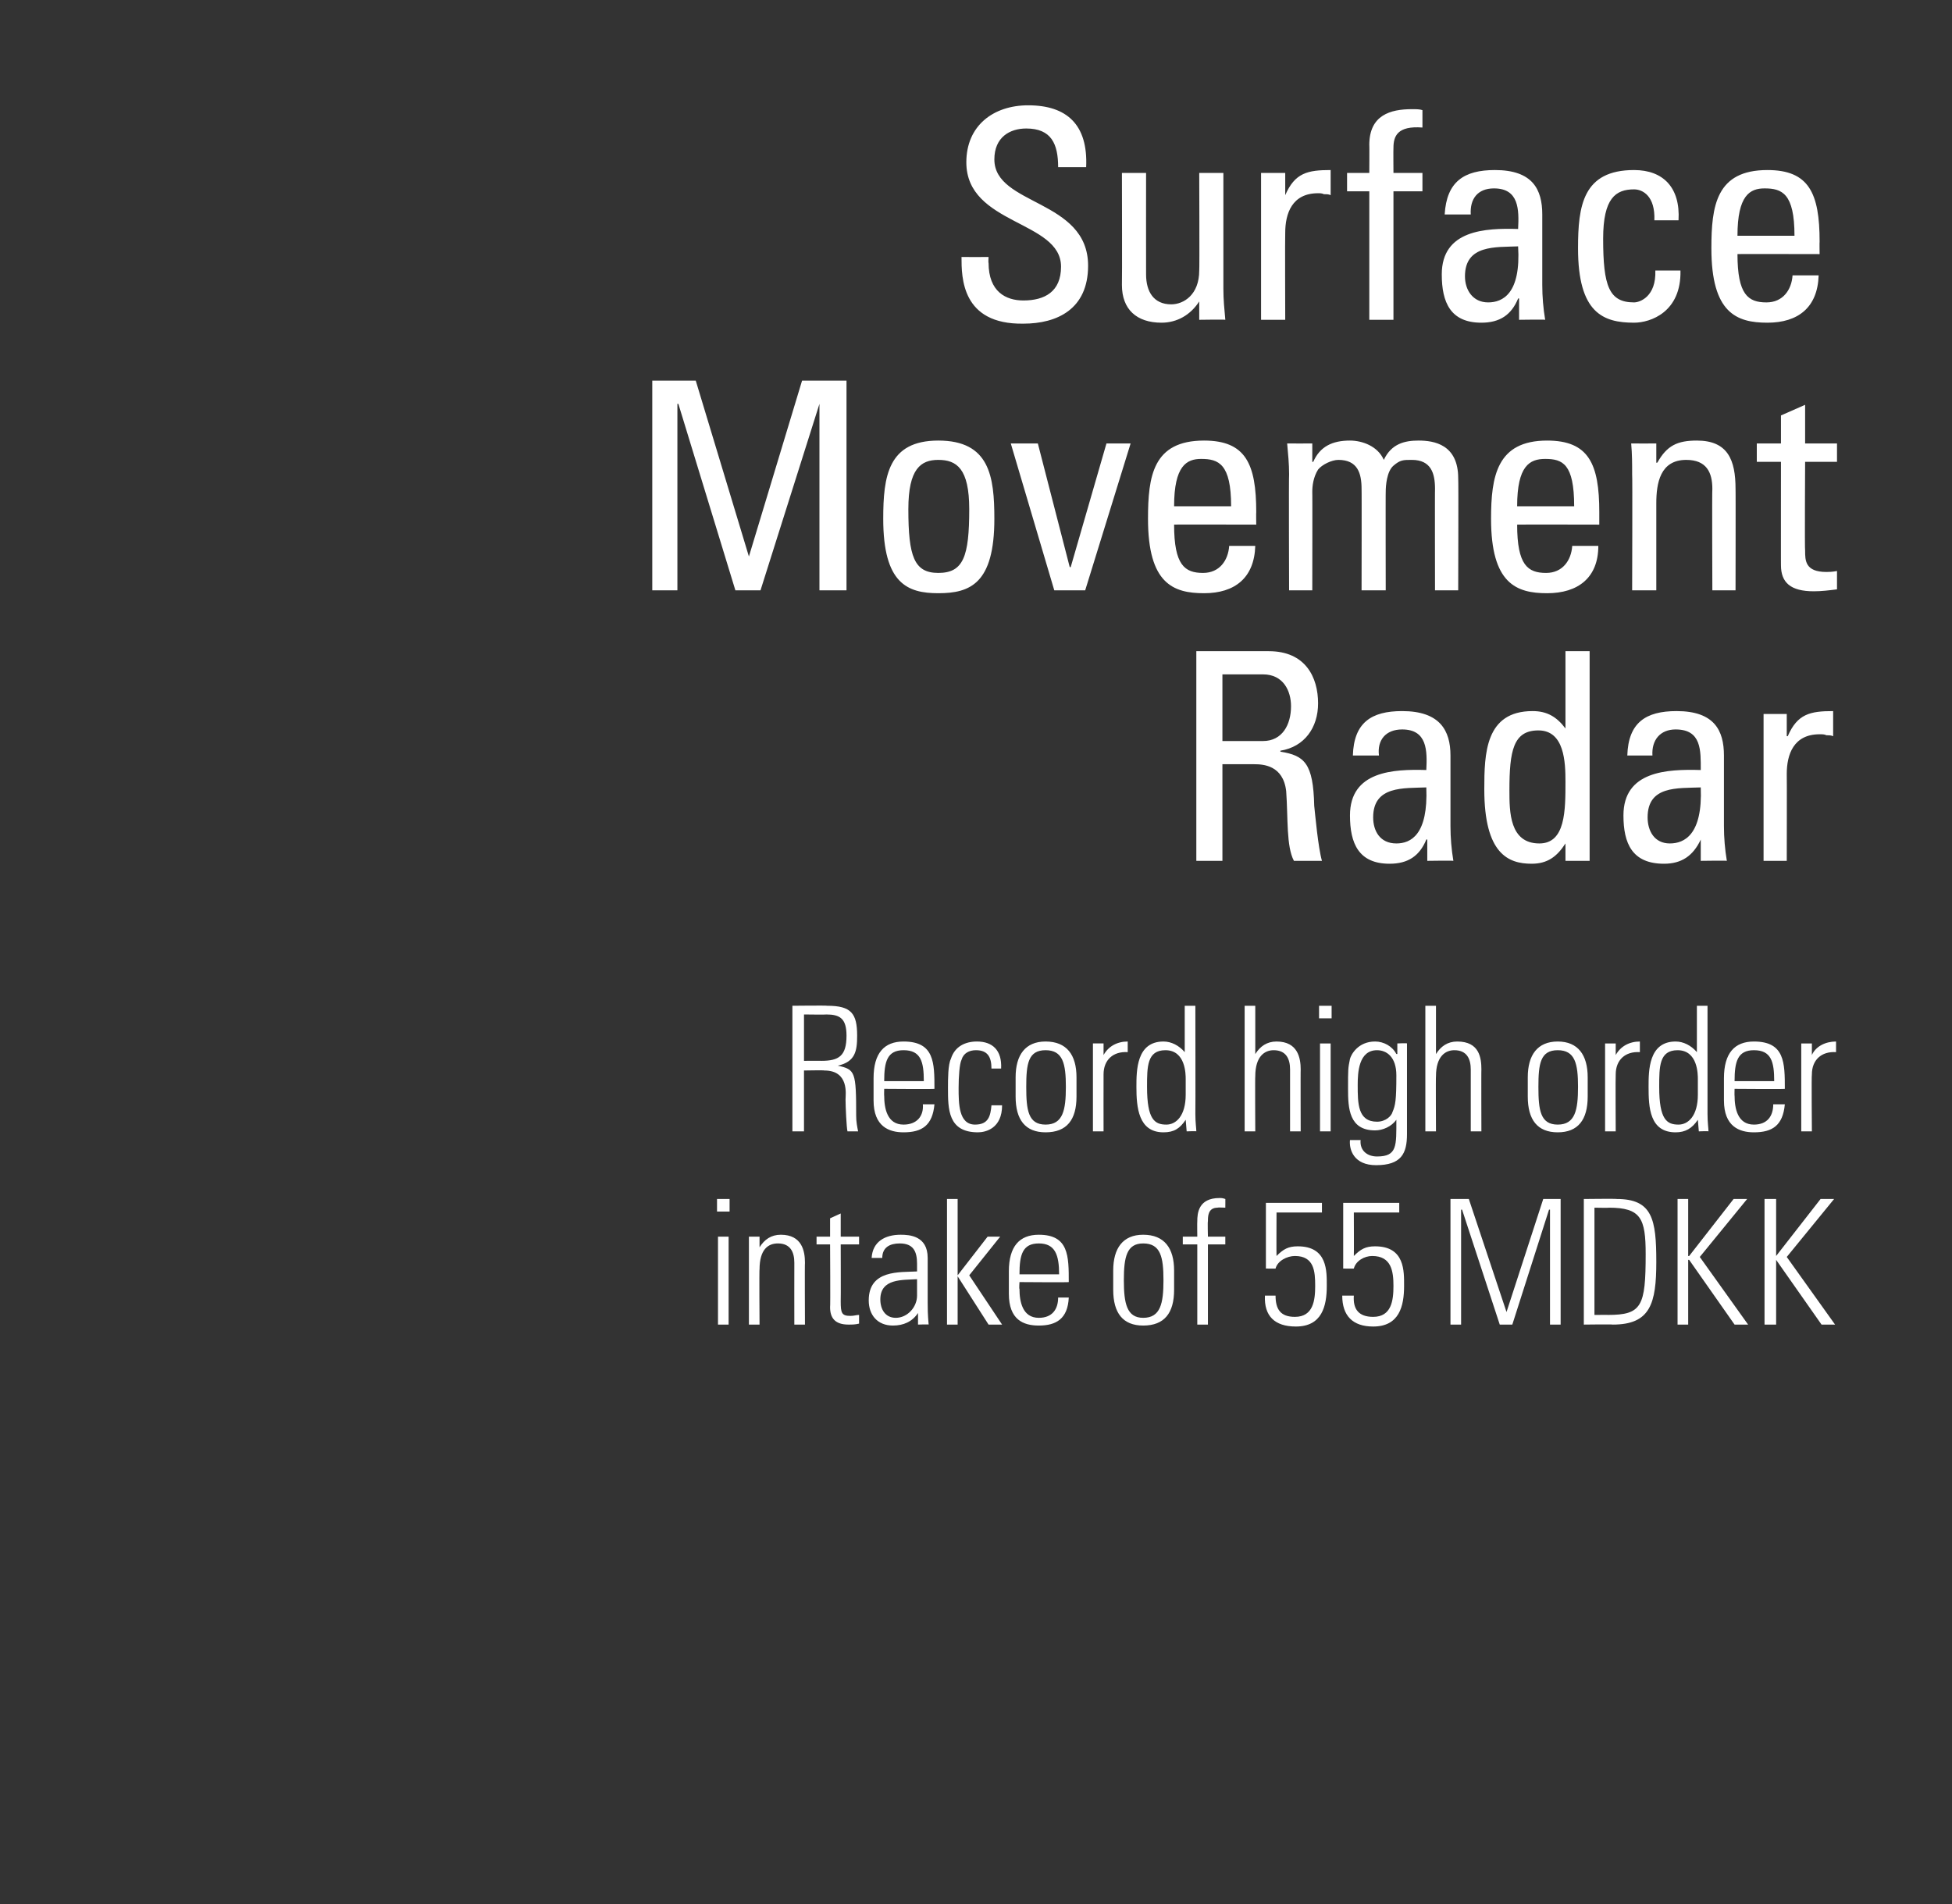
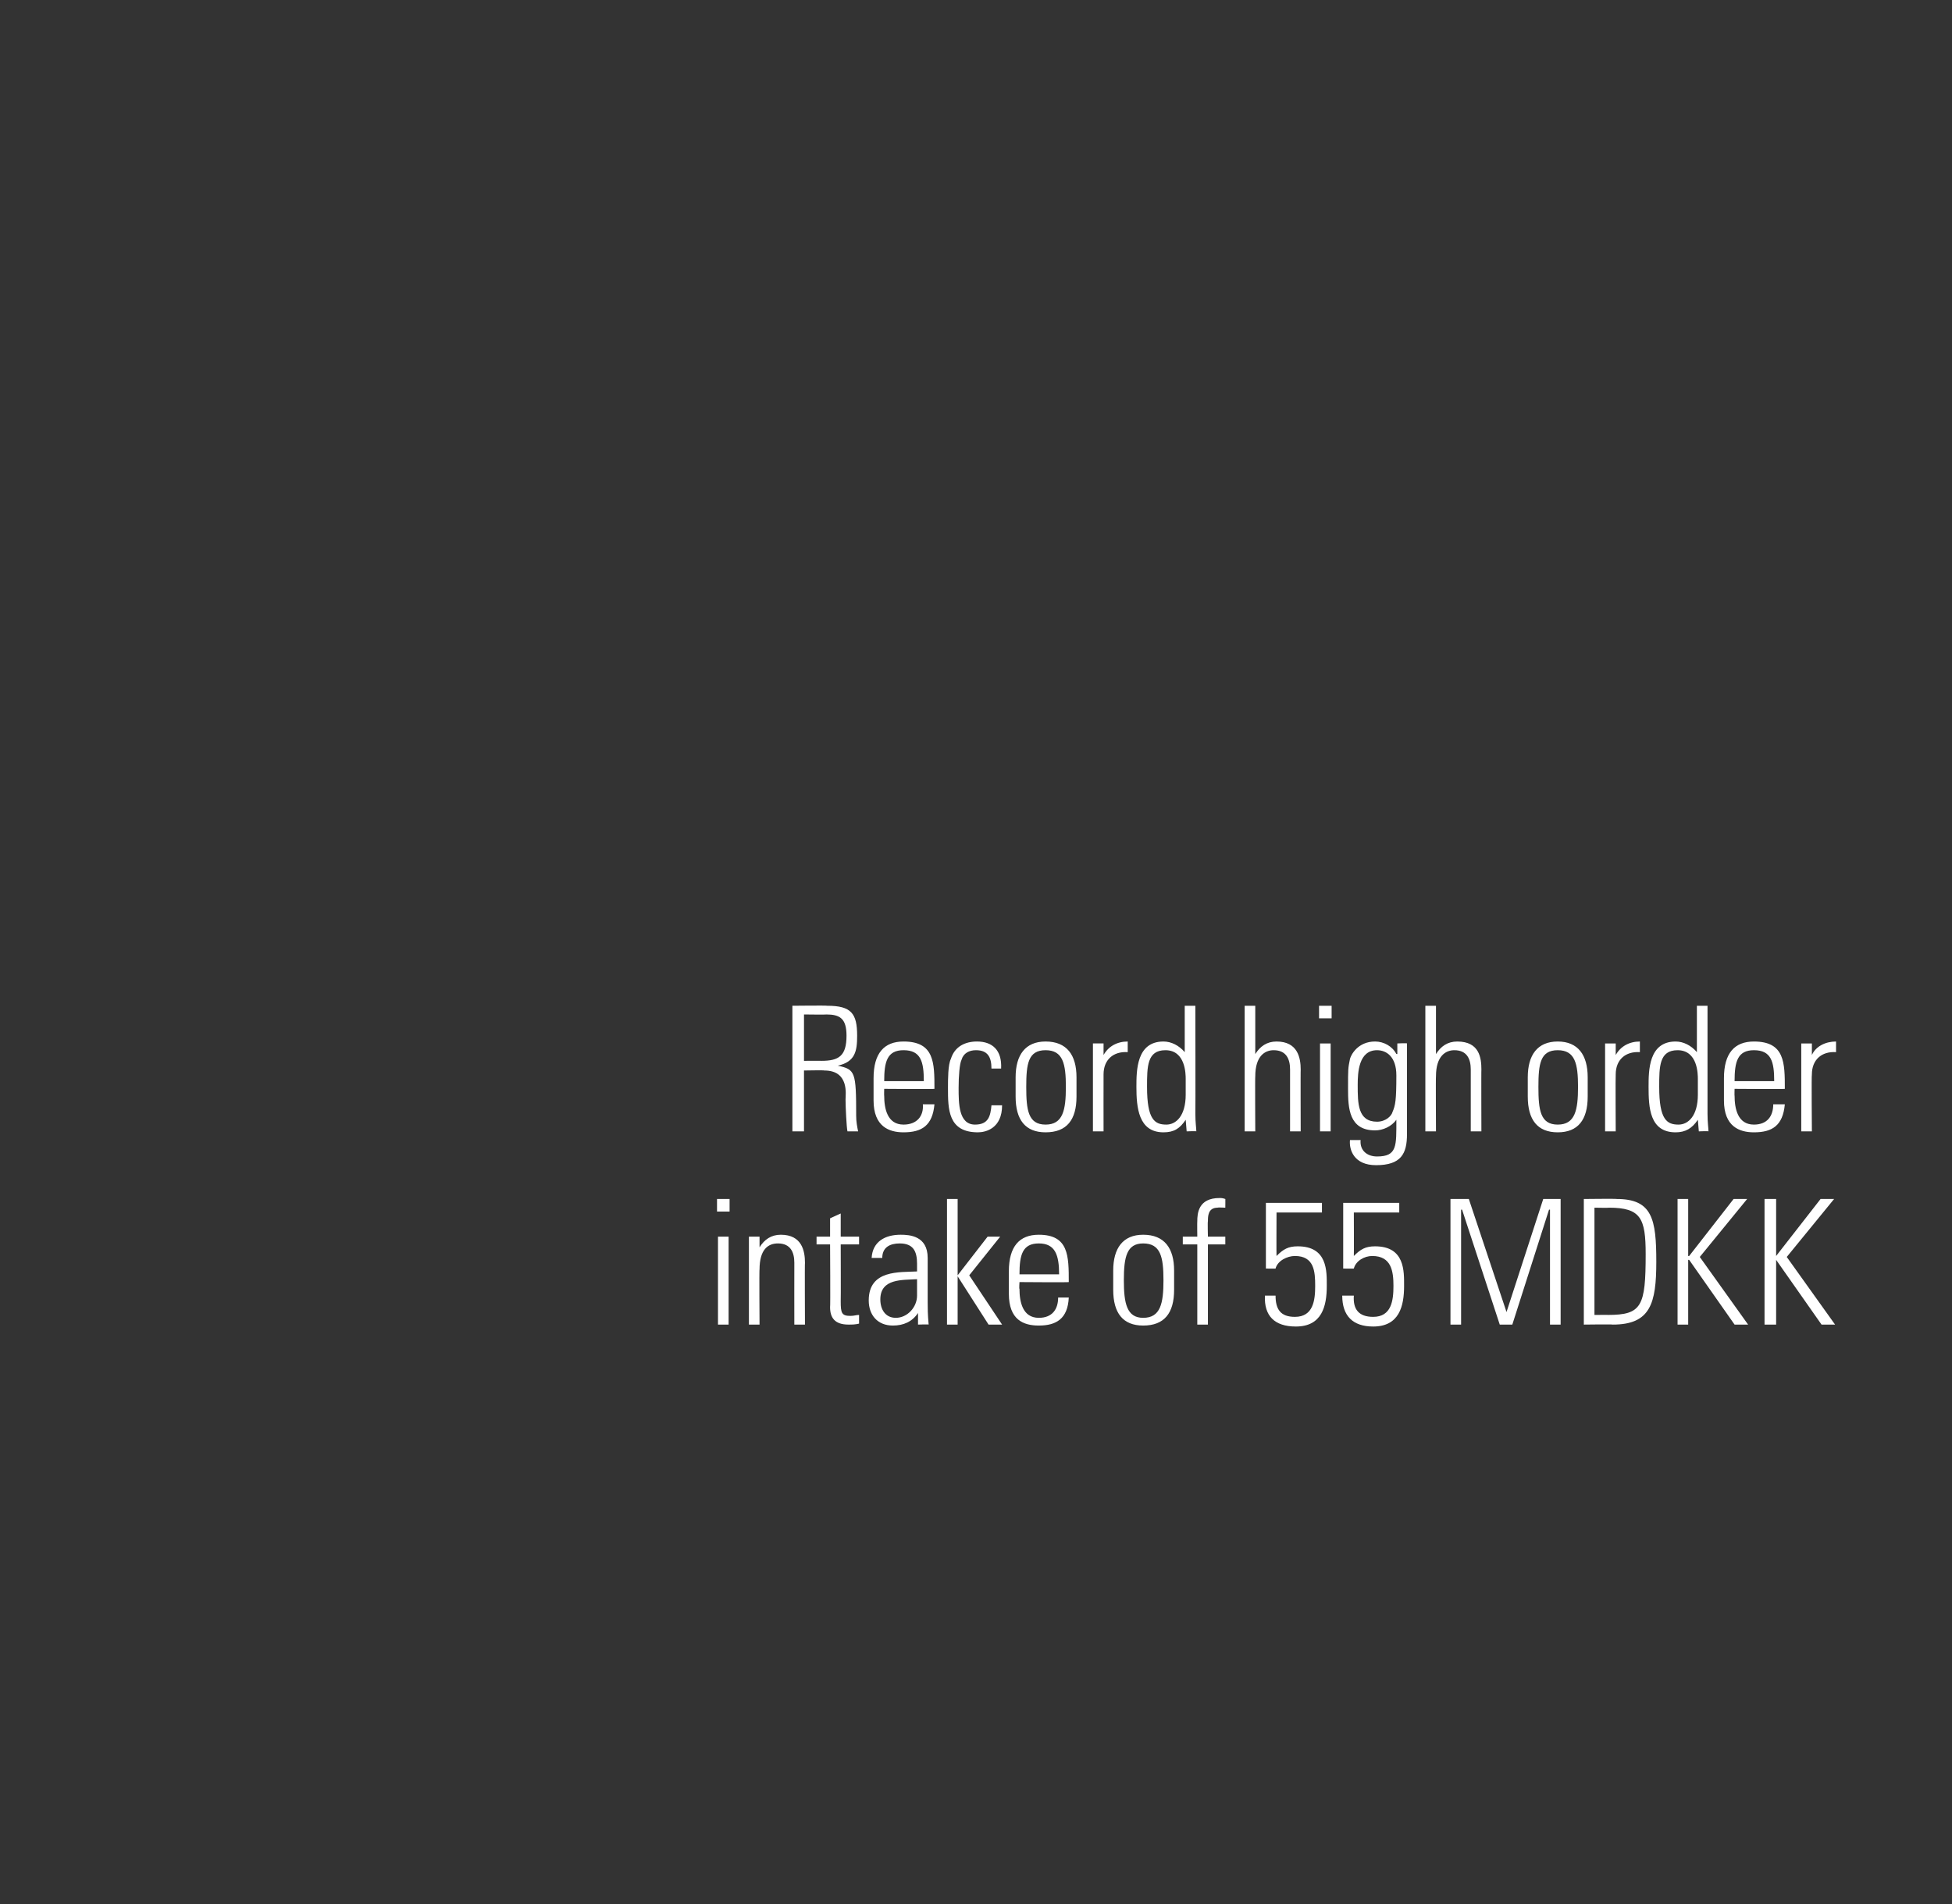
<svg xmlns="http://www.w3.org/2000/svg" version="1.1" width="202px" height="197.1px" viewBox="0 0 202 197.1">
  <rect x="0" y="0" width="202" height="197.1" fill="#333333" stroke="none" />
  <desc>Surface Movement Radar Record high order intake of 55 MDKK</desc>
  <defs />
  <g id="Polygon29328">
    <path d="m74.3 137.1l0-9.1l1.1 0l0 9.1l-1.1 0zm-.1-11.7l0-1.3l1.3 0l0 1.3l-1.3 0zm4.4 11.7l-1.1 0l0-9.1l1.1 0l0 1.1c0 0-.01-.02 0 0c.5-.8 1.2-1.3 2.2-1.3c2.2 0 2.5 1.7 2.5 2.9c-.03-.05 0 6.4 0 6.4l-1.1 0c0 0-.01-6.4 0-6.4c0-1.1-.4-2-1.7-2c-1 0-1.9.6-1.9 2.7c-.04-.05 0 5.7 0 5.7zm5.9-8.3l0-.8l1.4 0l0-1.9l1.1-.5l0 2.4l1.9 0l0 .8l-1.9 0c0 0 .02 5.86 0 5.9c0 1.2.1 1.5 1 1.5c.4 0 .6-.1.9-.1c0 0 0 .9 0 .9c-.4.1-.7.1-1.1.1c-1.4 0-1.9-.7-1.9-1.8c.04.03 0-6.5 0-6.5l-1.4 0zm10.4 3.6c-1.5.1-3.8-.1-3.8 2.1c0 1 .5 1.9 1.6 1.9c1.2 0 2.2-1.1 2.2-2.3c0 0 0-1.7 0-1.7zm.1 3.5c0 0-.02.04 0 0c-.6.9-1.5 1.3-2.6 1.3c-1.6 0-2.5-1.1-2.5-2.6c0-3.2 3.2-2.9 5-3c0 0 0-.8 0-.8c0-1.3-.4-2.1-1.8-2.1c-1 0-1.8.4-1.8 1.5c0 0-1.1 0-1.1 0c.1-1.7 1.4-2.4 3-2.4c.9 0 2.8.1 2.8 2.4c0 0 0 4.6 0 4.6c0 .6 0 1.2.1 2.3c.03-.04-1.1 0-1.1 0l0-1.2zm3-11.8l1.1 0l0 7.9l0 0l3.1-4l1.3 0l-3.2 4l3.4 5.1l-1.4 0l-3.2-5l0 0l0 5l-1.1 0l0-13zm7.5 8.6c0 0-.05.74 0 .7c0 1.3.3 3 2 3c1.4 0 2-.9 2-2.1c0 0 1.1 0 1.1 0c-.1 2.2-1.3 2.9-3.1 2.9c-1.6 0-3.1-.6-3.1-3.3c0 0 0-2.3 0-2.3c0-2.6 1.1-3.8 3.1-3.8c3.1 0 3.1 2.2 3.1 4.9c.04.04-5.1 0-5.1 0zm4.1-.8c0-2-.4-3.2-2.1-3.2c-1.7 0-2 1.2-2 3.2c0 0 4.1 0 4.1 0zm5.6 1.6c0 0 0-2 0-2c0-2.3 1-3.7 3.1-3.7c2.2 0 3.2 1.4 3.2 3.7c0 0 0 2 0 2c0 2.4-1 3.7-3.2 3.7c-2.1 0-3.1-1.3-3.1-3.7zm1.1-1c0 2.4.3 3.9 2 3.9c1.8 0 2.1-1.5 2.1-3.9c0-2.4-.3-3.8-2.1-3.8c-1.7 0-2 1.4-2 3.8zm7.6-3.7l-1.5 0l0-.8l1.5 0c0 0-.02-1.56 0-1.6c0-.8.1-2.4 2.3-2.4c.2 0 .3 0 .6.1c.01-.04 0 .9 0 .9c0 0-.8-.04-.8 0c-1 0-1 .9-1 1.4c-.04.02 0 1.6 0 1.6l1.8 0l0 .8l-1.8 0l0 8.3l-1.1 0l0-8.3zm13.4 4.3c0 2.1-.5 4.2-3.2 4.2c-2.2 0-3.3-1.1-3.2-3.2c0 0 1.1 0 1.1 0c0 1.4.5 2.2 2 2.2c1.9 0 2.1-1.7 2.1-3.2c0-1.5-.1-3.1-2.1-3.1c-.8 0-1.8.5-2 1.3c.04.02-1 0-1 0l0-6.8l5.8 0l0 1l-4.7 0c0 0-.02 4.47 0 4.5c.7-.7 1.2-1 2.2-1c3.1 0 3 2.6 3 4.1zm8 0c0 2.1-.5 4.2-3.2 4.2c-2.1 0-3.2-1.1-3.2-3.2c0 0 1.2 0 1.2 0c-.1 1.4.5 2.2 2 2.2c1.9 0 2.1-1.7 2.1-3.2c0-1.5-.2-3.1-2.2-3.1c-.8 0-1.7.5-1.9 1.3c-.01.02-1.1 0-1.1 0l0-6.8l5.8 0l0 1l-4.7 0c0 0 .02 4.47 0 4.5c.7-.7 1.2-1 2.2-1c3.1 0 3 2.6 3 4.1zm4.8 4l0-13l1.9 0l3.9 11.7l0 0l3.8-11.7l1.8 0l0 13l-1.1 0l0-11.9l-.1 0l-3.8 11.9l-1.3 0l-3.9-11.9l-.1 0l0 11.9l-1.1 0zm14.9-1c0 0 1.44-.01 1.4 0c3.5 0 3.9-.9 3.9-6.3c0-3.7-.5-4.8-3.8-4.8c.05.03-1.5 0-1.5 0l0 11.1zm-1.1-12c0 0 3.42-.04 3.4 0c3.7 0 4.1 2.1 4.1 6.5c0 4.3-.6 6.5-4.5 6.5c-.04-.04-3 0-3 0l0-13zm9.7 13l0-13l1.1 0l0 5.9l.1 0l4.6-5.9l1.4 0l-4.9 6l5 7l-1.4 0l-4.7-6.7l-.1 0l0 6.7l-1.1 0zm9 0l0-13l1.2 0l0 5.9l0 0l4.6-5.9l1.4 0l-4.9 6l5 7l-1.4 0l-4.7-6.7l0 0l0 6.7l-1.2 0z" stroke="none" fill="#fff" />
  </g>
  <g id="Polygon29327">
    <path d="m83.2 110.8l0 6.3l-1.2 0l0-13c0 0 3.6-.04 3.6 0c2.5 0 3.1.8 3.1 3.1c0 1.6-.2 2.7-2 3.1c0 0 0 0 0 0c1.8.4 1.9.6 1.9 5.2c0 .6.1 1.1.2 1.6c0 0-1.1 0-1.1 0c-.1-.4-.2-2.6-.2-3.3c0-.5.4-3-2.2-3c.05-.04-2.1 0-2.1 0zm0-1c0 0 1.84-.01 1.8 0c1.8 0 2.6-.5 2.6-2.6c0-1.8-.7-2.2-2.1-2.2c.03.03-2.3 0-2.3 0l0 4.8zm8.3 2.9c0 0-.02.74 0 .7c0 1.3.3 3 2 3c1.4 0 2.1-.9 2-2.1c0 0 1.2 0 1.2 0c-.2 2.2-1.3 2.9-3.2 2.9c-1.5 0-3.1-.6-3.1-3.3c0 0 0-2.3 0-2.3c0-2.6 1.1-3.8 3.1-3.8c3.2 0 3.2 2.2 3.2 4.9c-.03.04-5.2 0-5.2 0zm4.1-.8c0-2-.3-3.2-2.1-3.2c-1.7 0-2 1.2-2 3.2c0 0 4.1 0 4.1 0zm7-1.3c0-1.2-.4-1.9-1.6-1.9c-.7 0-1.3.3-1.5 1c-.2.4-.3 1.7-.3 2.9c0 1.6 0 3.8 1.7 3.8c1.4 0 1.6-.9 1.7-2c0 0 1.1 0 1.1 0c0 2.4-1.7 2.8-2.5 2.8c-3.1 0-3.1-2.4-3.1-4.6c0-.9 0-2.4.3-3c.4-1.3 1.5-1.8 2.7-1.8c1.6 0 2.6.9 2.5 2.8c0 0-1 0-1 0zm2.5 2.9c0 0 0-2 0-2c0-2.3 1-3.7 3.1-3.7c2.2 0 3.2 1.4 3.2 3.7c0 0 0 2 0 2c0 2.4-1 3.7-3.2 3.7c-2.1 0-3.1-1.3-3.1-3.7zm1.1-1c0 2.4.2 3.9 2 3.9c1.8 0 2.1-1.5 2.1-3.9c0-2.4-.3-3.8-2.1-3.8c-1.8 0-2 1.4-2 3.8zm8-3.3c0 0 .02-.01 0 0c.5-.9 1.4-1.4 2.5-1.4c0 0 0 1.1 0 1.1c-1.5-.1-2.5.8-2.5 2.3c-.01.01 0 5.9 0 5.9l-1.1 0l0-9.1l1.1 0l0 1.2zm8.5 4.1c0 0 0-1.6 0-1.6c0-.5 0-3-2.1-3c-1.9 0-1.9 1.7-1.9 3.8c0 3.4.8 3.9 2 3.9c1 0 2-.9 2-3.1zm0 2.6c0 0-.01.02 0 0c-.6.9-1.2 1.3-2.3 1.3c-2.6 0-2.8-2.6-2.8-4.7c0-1.7 0-4.7 2.8-4.7c.8 0 1.6.4 2.2 1.1c0-.03 0 0 0 0l0-4.8l1.1 0c0 0 .02 11.16 0 11.2c0 .9.1 1.5.1 1.8c.03-.04-1 0-1 0l-.1-1.2zm6.1 1.2l0-13l1.1 0l0 5c0 0 0-.02 0 0c.5-.8 1.2-1.3 2.2-1.3c2.2 0 2.5 1.7 2.5 2.9c-.02-.05 0 6.4 0 6.4l-1.1 0c0 0 0-6.4 0-6.4c0-1.1-.4-2-1.7-2c-.9 0-1.9.6-1.9 2.7c-.03-.05 0 5.7 0 5.7l-1.1 0zm7.8 0l0-9.1l1.1 0l0 9.1l-1.1 0zm-.1-11.7l0-1.3l1.3 0l0 1.3l-1.3 0zm4 6.9c0 1.9 0 3.8 2 3.8c.9 0 1.5-.6 1.6-1c.3-.7.4-1.2.4-3.8c0-1.9-1-2.6-2-2.6c-1.9 0-2 2.3-2 3.6zm4.1-4.3c0 0 1.02-.05 1 0c0 .8 0 1.3 0 1.7c0 0 0 7.7 0 7.7c0 2-.6 3.2-3.2 3.2c-2.3 0-2.8-1.6-2.7-2.6c0 0 1.1 0 1.1 0c-.1 1.1.7 1.7 1.7 1.7c2.1 0 2-1.1 2-3.8c0 0 0 0 0 0c-.5.7-1.4 1.1-2.2 1.1c-2.7 0-2.8-2.3-2.8-4.3c0-2.1 0-2.1.2-3.1c.1-.4.8-1.8 2.6-1.8c.9 0 1.8.5 2.2 1.3c.02-.03.1 0 .1 0l0-1.1zm2.9 9.1l0-13l1.1 0l0 5c0 0 0-.02 0 0c.5-.8 1.2-1.3 2.2-1.3c2.3 0 2.5 1.7 2.5 2.9c-.02-.05 0 6.4 0 6.4l-1.1 0c0 0 0-6.4 0-6.4c0-1.1-.4-2-1.7-2c-.9 0-1.9.6-1.9 2.7c-.03-.05 0 5.7 0 5.7l-1.1 0zm10.6-3.6c0 0 0-2 0-2c0-2.3 1-3.7 3.1-3.7c2.1 0 3.1 1.4 3.1 3.7c0 0 0 2 0 2c0 2.4-1 3.7-3.1 3.7c-2.1 0-3.1-1.3-3.1-3.7zm1.1-1c0 2.4.2 3.9 2 3.9c1.8 0 2.1-1.5 2.1-3.9c0-2.4-.3-3.8-2.1-3.8c-1.8 0-2 1.4-2 3.8zm8-3.3c0 0 0-.01 0 0c.5-.9 1.4-1.4 2.5-1.4c0 0 0 1.1 0 1.1c-1.5-.1-2.5.8-2.5 2.3c-.03.01 0 5.9 0 5.9l-1.1 0l0-9.1l1.1 0l0 1.2zm8.5 4.1c0 0 0-1.6 0-1.6c0-.5 0-3-2.1-3c-1.9 0-1.9 1.7-1.9 3.8c0 3.4.8 3.9 2 3.9c1 0 2-.9 2-3.1zm0 2.6c0 0-.02.02 0 0c-.6.9-1.3 1.3-2.3 1.3c-2.7 0-2.8-2.6-2.8-4.7c0-1.7 0-4.7 2.8-4.7c.8 0 1.6.4 2.2 1.1c-.01-.03 0 0 0 0l0-4.8l1.1 0c0 0 0 11.16 0 11.2c0 .9.1 1.5.1 1.8c.01-.04-1 0-1 0l-.1-1.2zm3.8-3.2c0 0-.02.74 0 .7c0 1.3.3 3 2 3c1.4 0 2-.9 2-2.1c0 0 1.2 0 1.2 0c-.2 2.2-1.3 2.9-3.2 2.9c-1.5 0-3.1-.6-3.1-3.3c0 0 0-2.3 0-2.3c0-2.6 1.1-3.8 3.1-3.8c3.2 0 3.2 2.2 3.2 4.9c-.04.04-5.2 0-5.2 0zm4.1-.8c0-2-.3-3.2-2.1-3.2c-1.7 0-2 1.2-2 3.2c0 0 4.1 0 4.1 0zm3.9-2.7c0 0-.01-.01 0 0c.4-.9 1.4-1.4 2.5-1.4c0 0 0 1.1 0 1.1c-1.5-.1-2.5.8-2.5 2.3c-.05.01 0 5.9 0 5.9l-1.1 0l0-9.1l1.1 0l0 1.2z" stroke="none" fill="#fff" />
  </g>
  <g id="Polygon29326">
-     <path d="m126.5 76.7c0 0 4.18 0 4.2 0c2 0 2.9-1.7 2.9-3.6c0-1.6-.8-3.3-2.9-3.3c.01 0-4.2 0-4.2 0l0 6.9zm0 2.4l0 10l-2.7 0l0-21.7c0 0 7.45 0 7.5 0c3.8 0 5.1 2.7 5.1 5.4c0 2.5-1.4 4.5-3.9 4.9c0 0 0 .1 0 .1c2.5.4 3.4 1.2 3.5 5.6c.1.9.4 4.3.8 5.7c0 0-2.9 0-2.9 0c-.8-1.5-.6-4.4-.8-7.2c-.3-2.7-2.4-2.8-3.3-2.8c-.02 0-3.3 0-3.3 0zm15.6 5.5c0 1.4.7 2.7 2.4 2.7c1.5 0 3.3-.9 3.1-5.8c-2.3.1-5.5-.2-5.5 3.1zm5.6 2.3c0 0-.09-.03-.1 0c-.7 1.7-1.9 2.5-3.8 2.5c-3.2 0-4.1-2.1-4.1-5c0-4.6 4.5-4.8 7.9-4.7c.1-2 .1-4.2-2.5-4.2c-1.7 0-2.6 1.1-2.4 2.7c0 0-2.7 0-2.7 0c.1-3.4 1.9-4.6 5.1-4.6c3.9 0 5 2 5 4.6c0 0 0 7.3 0 7.3c0 1.2.1 2.4.3 3.6c-.03-.04-2.7 0-2.7 0l0-2.2zm11.5-11.3c-2.6 0-3 2.1-3 6.2c0 2.2 0 5.5 3.1 5.5c2.7 0 2.7-3.4 2.7-6.4c0-2-.1-5.3-2.8-5.3zm2.8-8.2l2.5 0l0 21.7l-2.5 0l0-1.8c0 0-.01-.04 0 0c-.9 1.4-1.9 2.1-3.5 2.1c-2.4 0-4.9-1-4.9-7.7c0-3.7.1-8.1 5-8.1c1.5 0 2.5.6 3.4 1.8c-.04.04 0 0 0 0l0-8zm8.5 17.2c0 1.4.7 2.7 2.3 2.7c1.5 0 3.4-.9 3.2-5.8c-2.4.1-5.5-.2-5.5 3.1zm5.5 2.3c0 0-.04-.03 0 0c-.8 1.7-2 2.5-3.8 2.5c-3.3 0-4.2-2.1-4.2-5c0-4.6 4.5-4.8 8-4.7c0-2 .1-4.2-2.6-4.2c-1.6 0-2.5 1.1-2.4 2.7c0 0-2.6 0-2.6 0c.1-3.4 1.9-4.6 5.1-4.6c3.9 0 4.9 2 4.9 4.6c0 0 0 7.3 0 7.3c0 1.2.1 2.4.3 3.6c.02-.04-2.7 0-2.7 0l0-2.2zm8.9-10.7c0 0 .08-.01.1 0c1-2.3 2.3-2.6 4.7-2.6c0 0 0 2.6 0 2.6c-.2-.1-.5-.1-.7-.1c-.2-.1-.4-.1-.7-.1c-2.7 0-3.4 2.1-3.4 4.1c.02.02 0 9 0 9l-2.4 0l0-15.2l2.4 0l0 2.3z" stroke="none" fill="#fff" />
-   </g>
+     </g>
  <g id="Polygon29325">
-     <path d="m70.1 61.1l-2.6 0l0-21.7l4.5 0l5.5 18.2l0 0l5.5-18.2l4.6 0l0 21.7l-2.8 0l0-19.3l0 0l-6.1 19.3l-2.6 0l-5.9-19.3l-.1 0l0 19.3zm30.2-8.4c0-4.2-1.3-5.1-3.2-5.1c-1.8 0-3.1.9-3.1 5.1c0 4.9.6 6.6 3.1 6.6c2.6 0 3.2-1.7 3.2-6.6zm-8.9 1c0-4.4.5-8.1 5.7-8.1c5.3 0 5.8 3.7 5.8 8.1c0 6.7-2.5 7.7-5.8 7.7c-3.2 0-5.7-1-5.7-7.7zm13.2-7.8l2.8 0l3.3 12.8l.1 0l3.7-12.8l2.5 0l-4.7 15.2l-3.2 0l-4.5-15.2zm22.8 6.5c0-4.4-1.3-4.9-3.1-4.9c-1.5 0-2.8.7-2.8 4.9c0 0 5.9 0 5.9 0zm-5.9 1.9c0 4.2 1.1 5 3 5c1.7 0 2.6-1.3 2.7-2.8c0 0 2.7 0 2.7 0c-.1 3.3-2.1 4.9-5.3 4.9c-3.2 0-5.8-1-5.8-7.7c0-4.4.5-8.1 5.8-8.1c4.3 0 5.4 2.4 5.4 7.4c-.02-.01 0 1.3 0 1.3c0 0-8.54-.02-8.5 0zm19.4 6.8c0 0 .02-10.54 0-10.5c0-1.6-.4-3-2.4-3c-.7 0-1.7.5-2.1 1c-.5.8-.6 1.7-.6 2.3c.02-.04 0 10.2 0 10.2l-2.4 0c0 0-.04-12.04 0-12c0-1.1-.1-2.1-.2-3.2c.01.01 2.6 0 2.6 0l0 1.9c0 0 .08 0 .1 0c.7-1.6 2-2.2 3.8-2.2c1.3 0 2.9.6 3.5 2c.8-1.7 2.2-2 3.6-2c1.6 0 4.1.4 4.1 3.9c.04.04 0 11.6 0 11.6l-2.4 0c0 0-.02-10.54 0-10.5c0-1.6-.4-3-2.4-3c-.9 0-1.2 0-1.9.6c-.7.6-.8 2.1-.8 2.7c-.02-.04 0 10.2 0 10.2l-2.5 0zm22-8.7c0-4.4-1.2-4.9-3-4.9c-1.6 0-2.9.7-2.9 4.9c0 0 5.9 0 5.9 0zm-5.9 1.9c0 4.2 1.1 5 3 5c1.7 0 2.6-1.3 2.7-2.8c0 0 2.7 0 2.7 0c0 3.3-2.1 4.9-5.3 4.9c-3.2 0-5.8-1-5.8-7.7c0-4.4.6-8.1 5.8-8.1c4.3 0 5.4 2.4 5.4 7.4c0-.01 0 1.3 0 1.3c0 0-8.52-.02-8.5 0zm20.2 6.8c0 0-.04-10.54 0-10.5c0-1.7-.6-3-2.7-3c-2.7 0-3.1 2.4-3.1 4.5c0-.01 0 9 0 9l-2.5 0c0 0 .04-12.04 0-12c0-1.1 0-2.1-.1-3.2c-.01.01 2.6 0 2.6 0l0 2c0 0 .12-.04.1 0c1-1.8 2.1-2.3 4.1-2.3c3.2 0 4 2 4 5c.02-.04 0 10.5 0 10.5l-2.4 0zm7.1-15.2l0-2.9l2.5-1.1l0 4l3.3 0l0 1.9l-3.3 0c0 0-.05 9.24 0 9.2c0 1 0 2.2 2.2 2.2c.2 0 .6 0 1.1-.1c0 0 0 1.9 0 1.9c-.8.1-1.6.2-2.4.2c-2.4 0-3.4-.9-3.4-2.7c-.01.04 0-10.7 0-10.7l-2.5 0l0-1.9l2.5 0z" stroke="none" fill="#fff" />
-   </g>
+     </g>
  <g id="Polygon29324">
-     <path d="m102.3 26.6c0 0-.04.64 0 .6c0 3 1.8 3.9 3.6 3.9c2.2 0 3.9-.9 3.9-3.5c0-4.8-9.8-4.3-9.8-10.8c0-3.8 2.8-5.9 6.4-5.9c4 0 6.2 2 6 6.4c0 0-2.9 0-2.9 0c0-2.4-.7-4-3.3-4c-1.7 0-3.3.9-3.3 3.2c0 4.8 9.7 4.1 9.7 11c0 4.5-3.2 6-6.7 6c-6.4.1-6.4-4.8-6.4-6.9c.03.01 2.8 0 2.8 0zm21.8-8.7l2.5 0c0 0 0 12.01 0 12c0 1.1.1 2.1.2 3.2c-.05-.04-2.7 0-2.7 0l0-1.9c0 0-.05.03 0 0c-.9 1.4-2.3 2.2-3.9 2.2c-2.6 0-4.1-1.4-4.1-3.9c.03-.04 0-11.6 0-11.6l2.5 0c0 0-.01 10.51 0 10.5c0 1.8.8 3.1 2.6 3.1c1.3 0 2.9-1 2.9-3.5c.04-.04 0-10.1 0-10.1zm8.9 2.3c0 0 .03-.01 0 0c1-2.3 2.3-2.6 4.7-2.6c0 0 0 2.6 0 2.6c-.2-.1-.4-.1-.7-.1c-.2-.1-.4-.1-.6-.1c-2.7 0-3.4 2.1-3.4 4.1c-.03.02 0 9 0 9l-2.5 0l0-15.2l2.5 0l0 2.3zm8.7-2.3c0 0 .02-2.93 0-2.9c0-3.1 2.2-3.7 4.4-3.7c.5 0 .8 0 1.1.1c0 0 0 1.8 0 1.8c-2.6-.2-3 .9-3 2.1c-.02.03 0 2.6 0 2.6l3 0l0 1.9l-3 0l0 13.3l-2.5 0l0-13.3l-2.3 0l0-1.9l2.3 0zm9.9 10.7c0 1.4.8 2.7 2.4 2.7c1.5 0 3.4-.9 3.1-5.8c-2.3.1-5.5-.2-5.5 3.1zm5.6 2.3c0 0-.06-.03-.1 0c-.7 1.7-1.9 2.5-3.8 2.5c-3.2 0-4.1-2.1-4.1-5c0-4.6 4.5-4.8 7.9-4.7c.1-2 .1-4.2-2.5-4.2c-1.7 0-2.5 1.1-2.4 2.7c0 0-2.7 0-2.7 0c.2-3.4 2-4.6 5.2-4.6c3.9 0 4.9 2 4.9 4.6c0 0 0 7.3 0 7.3c0 1.2.1 2.4.3 3.6c0-.04-2.7 0-2.7 0l0-2.2zm14-8.1c.1-2.5-1.2-3.2-2.1-3.2c-1.9 0-3.2.9-3.2 5.1c0 4.9.6 6.6 3.2 6.6c.6 0 2.3-.6 2.2-3.3c0 0 2.6 0 2.6 0c.1 4.3-3.1 5.4-4.8 5.4c-3.2 0-5.8-1-5.8-7.7c0-4.4.5-8.1 5.8-8.1c3 0 4.8 1.8 4.6 5.2c0 0-2.5 0-2.5 0zm14.5 1.6c0-4.4-1.3-4.9-3.1-4.9c-1.5 0-2.8.7-2.8 4.9c0 0 5.9 0 5.9 0zm-5.9 1.9c0 4.2 1.1 5 3 5c1.7 0 2.6-1.3 2.7-2.8c0 0 2.7 0 2.7 0c-.1 3.3-2.1 4.9-5.3 4.9c-3.2 0-5.8-1-5.8-7.7c0-4.4.5-8.1 5.8-8.1c4.3 0 5.4 2.4 5.4 7.4c-.02-.01 0 1.3 0 1.3c0 0-8.54-.02-8.5 0z" stroke="none" fill="#fff" />
-   </g>
+     </g>
</svg>